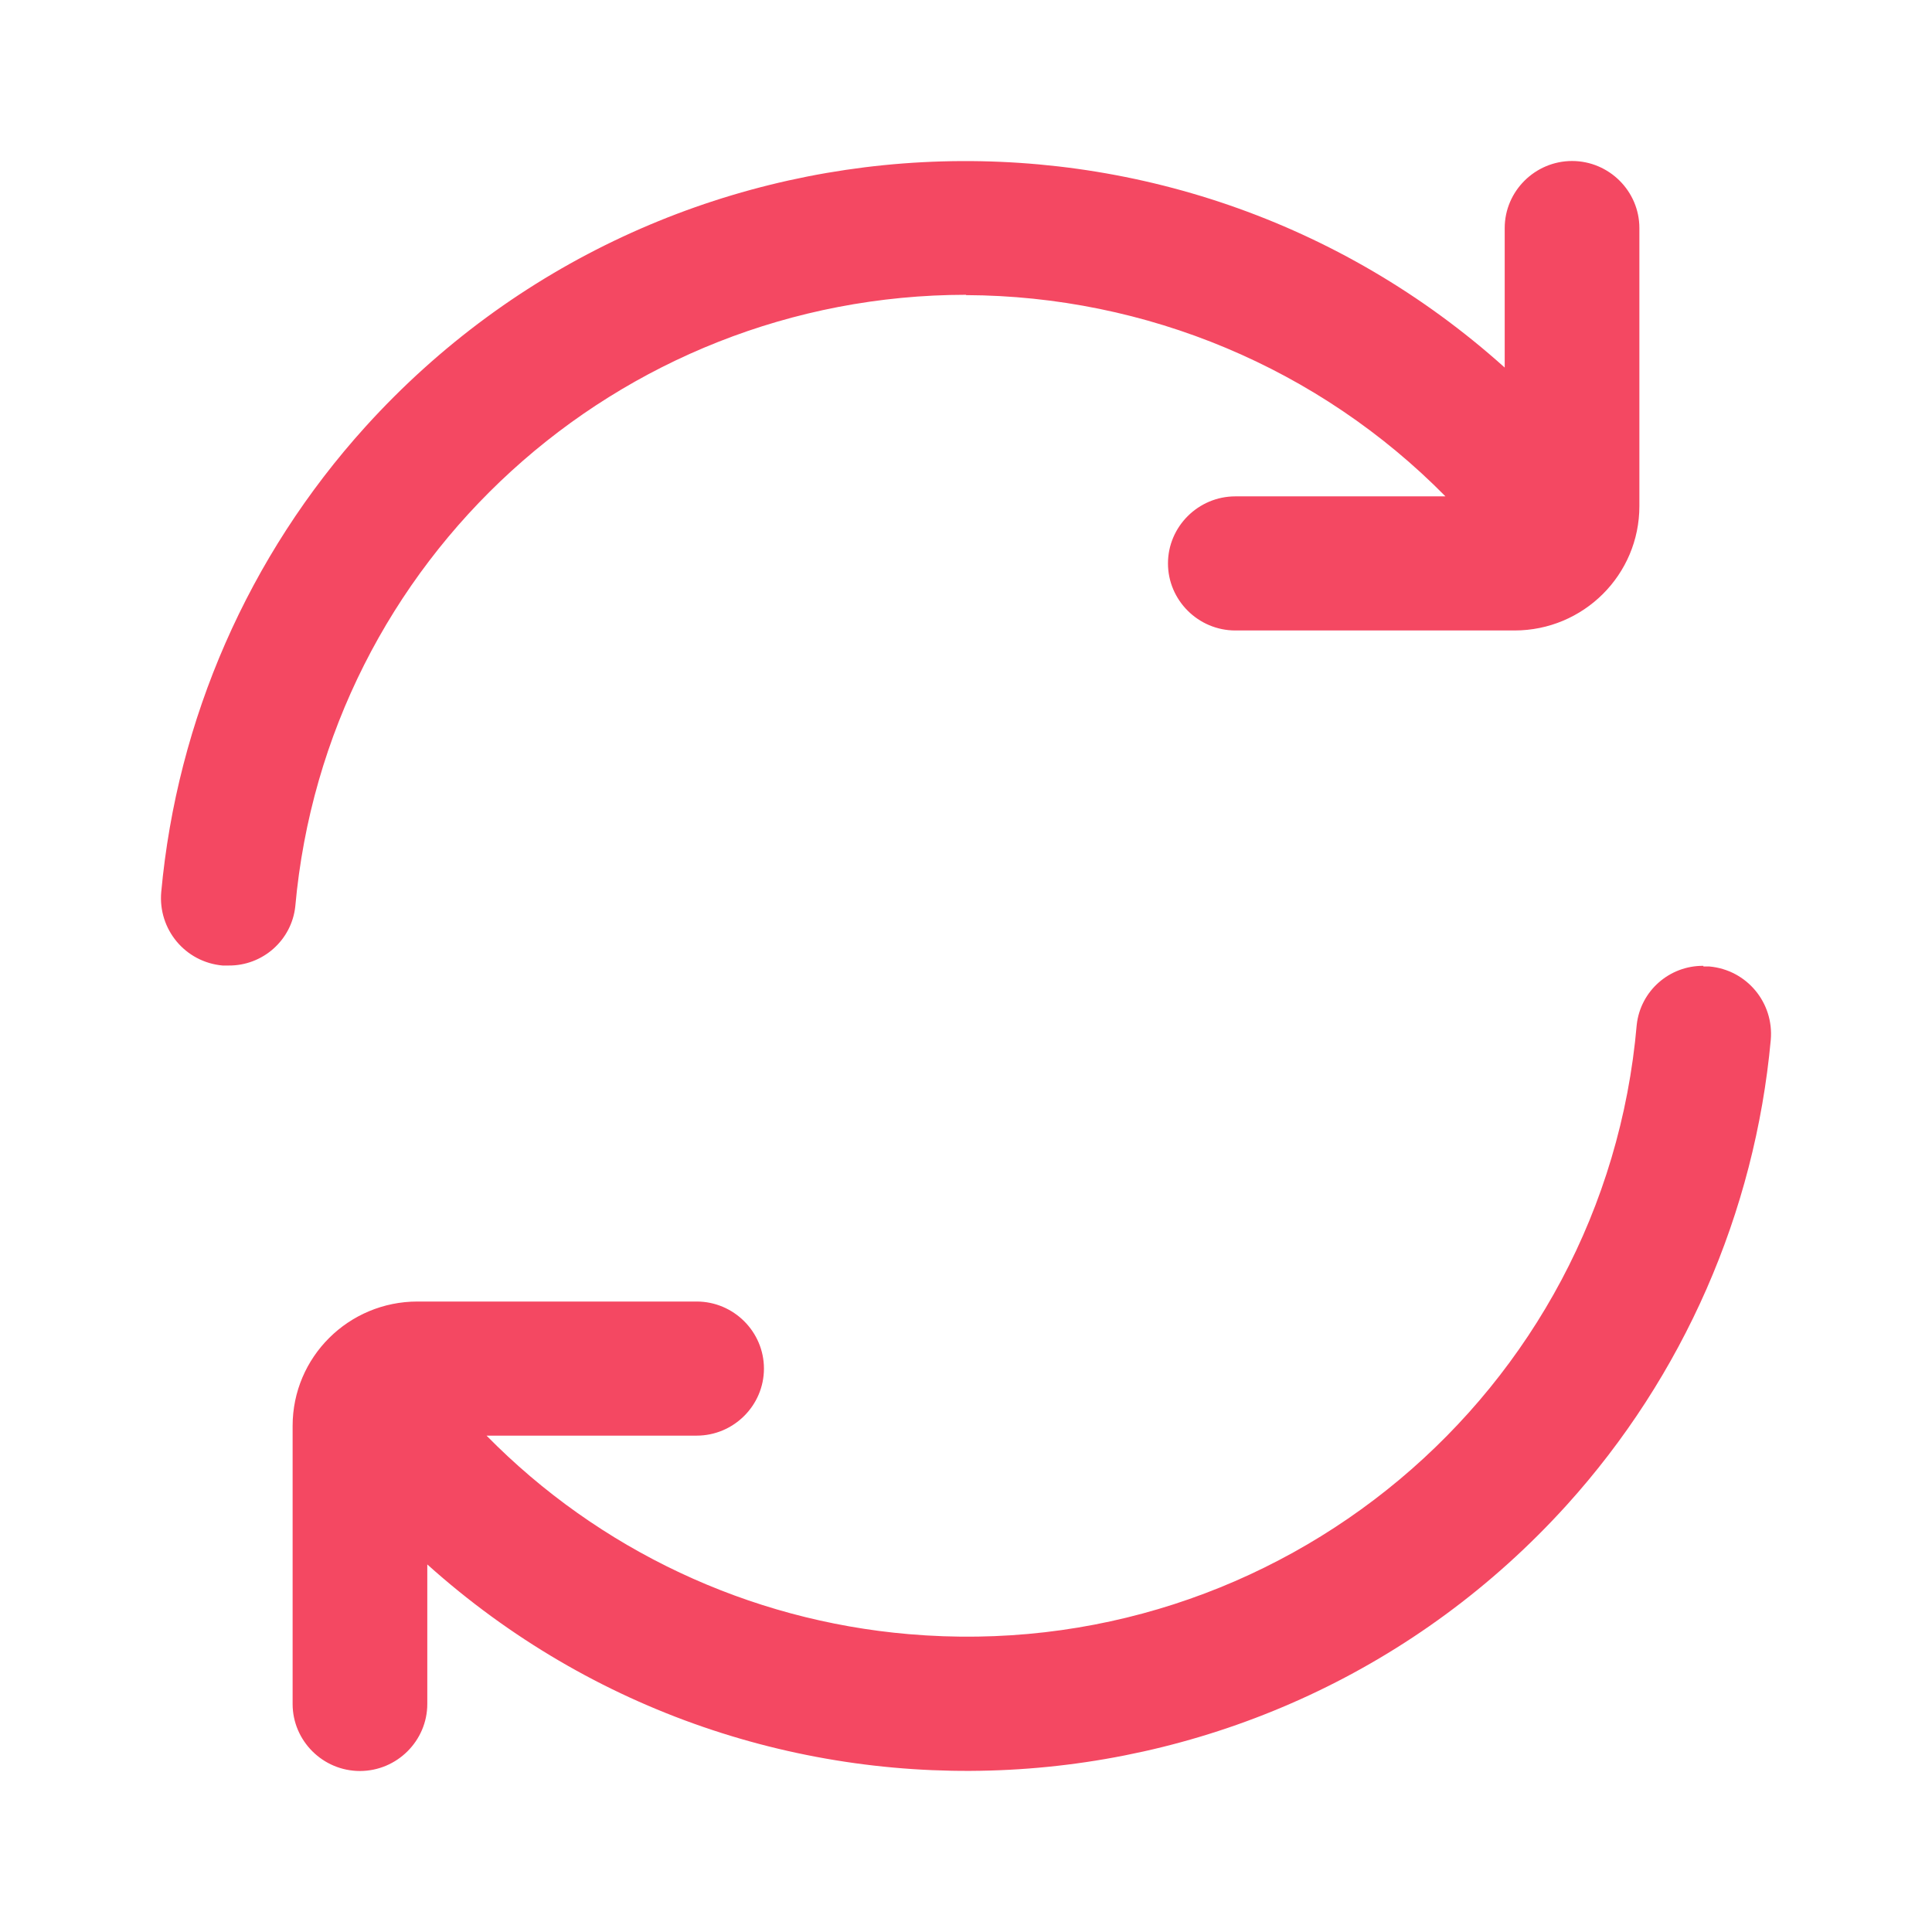
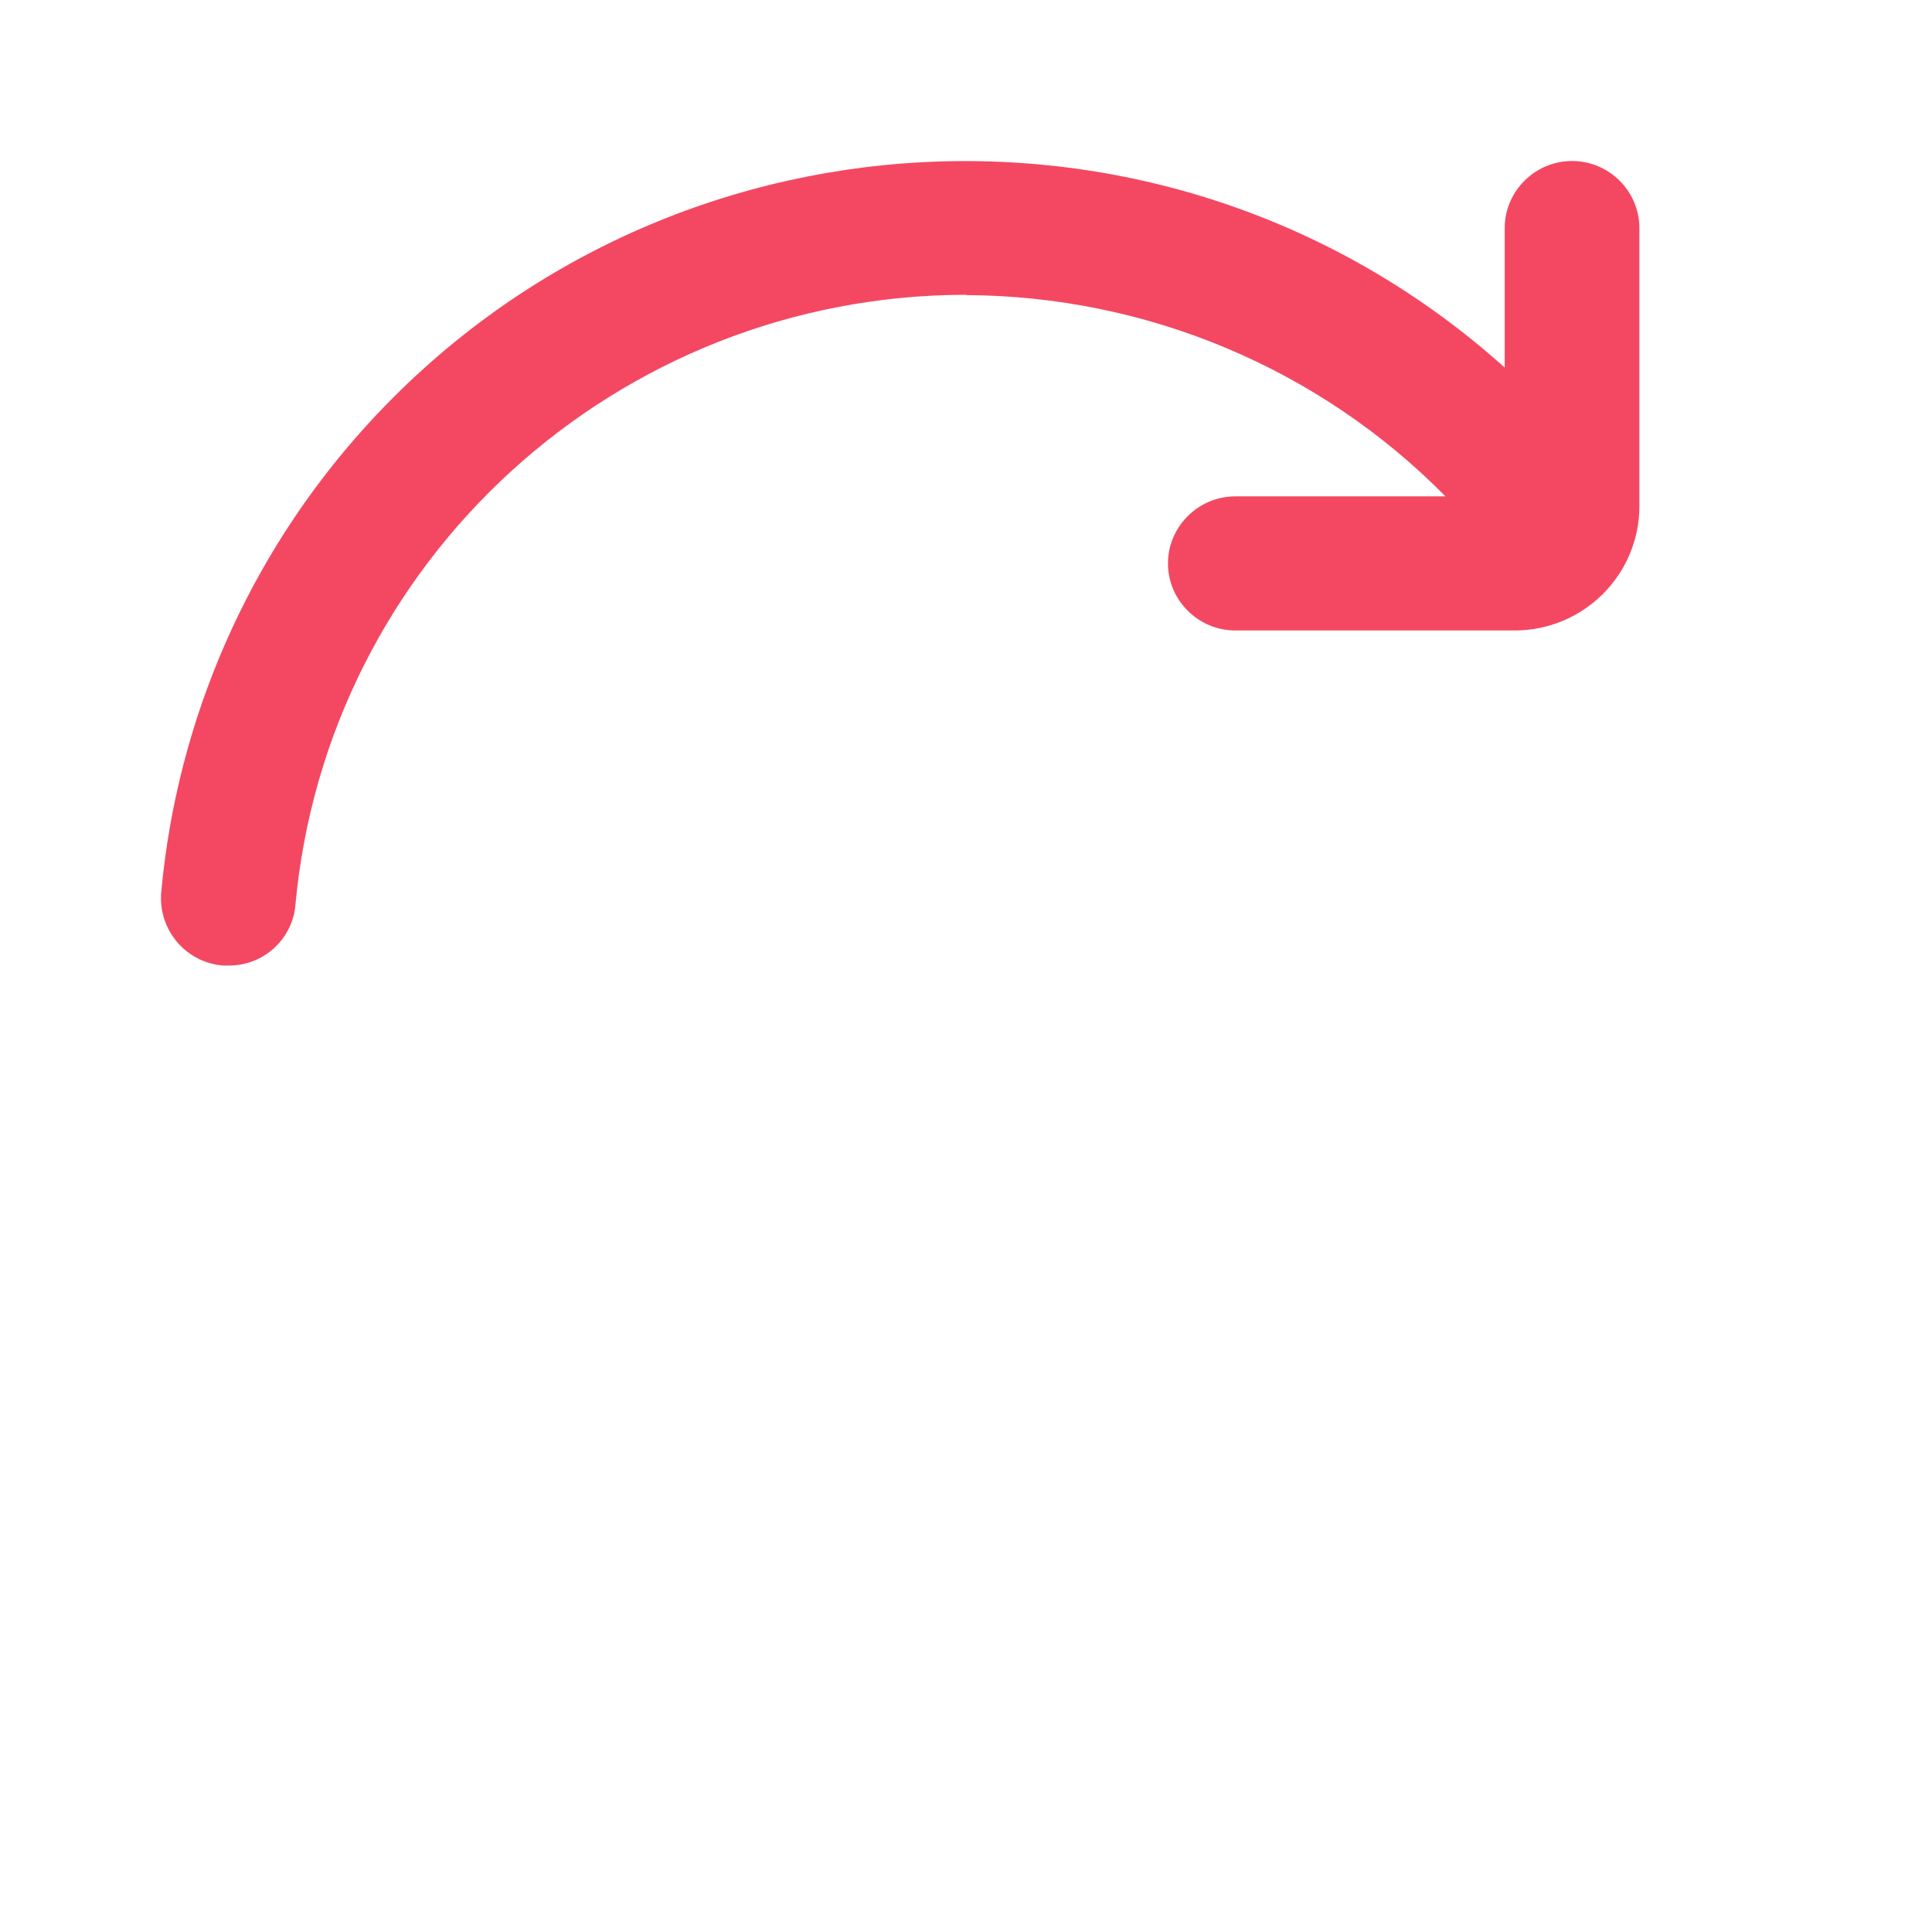
<svg xmlns="http://www.w3.org/2000/svg" width="24" height="24" viewBox="0 0 24 24" fill="none">
-   <path d="M12 3.666C14.242 3.675 16.387 4.574 17.956 6.166H15.346C14.886 6.166 14.509 6.541 14.509 6.999C14.509 7.457 14.886 7.832 15.346 7.832H18.813C19.671 7.832 20.365 7.141 20.365 6.287V2.833C20.365 2.375 19.989 2 19.529 2C19.069 2 18.692 2.375 18.692 2.833V4.566C14.581 0.875 8.244 1.208 4.538 5.303C3.087 6.907 2.2 8.936 2.003 11.081C1.962 11.544 2.3 11.952 2.765 11.994C2.79 11.994 2.815 11.994 2.84 11.994C3.262 11.998 3.622 11.681 3.668 11.261C4.053 6.961 7.667 3.666 12 3.662V3.666Z" fill="#F44862" />
-   <path d="M21.16 11.998C20.738 11.994 20.378 12.31 20.332 12.731C19.934 17.309 15.882 20.696 11.289 20.3C9.302 20.13 7.441 19.255 6.044 17.834H8.654C9.114 17.834 9.49 17.459 9.49 17.001C9.49 16.543 9.114 16.168 8.654 16.168H5.187C4.329 16.168 3.635 16.859 3.635 17.713V21.167C3.635 21.625 4.011 22 4.471 22C4.931 22 5.308 21.625 5.308 21.167V19.434C9.419 23.125 15.756 22.791 19.462 18.697C20.913 17.093 21.8 15.064 21.997 12.919C22.038 12.456 21.7 12.048 21.235 12.006C21.21 12.006 21.185 12.006 21.16 12.006V11.998Z" fill="#F44862" />
+   <path d="M12 3.666C14.242 3.675 16.387 4.574 17.956 6.166H15.346C14.886 6.166 14.509 6.541 14.509 6.999C14.509 7.457 14.886 7.832 15.346 7.832H18.813C19.671 7.832 20.365 7.141 20.365 6.287V2.833C20.365 2.375 19.989 2 19.529 2C19.069 2 18.692 2.375 18.692 2.833V4.566C14.581 0.875 8.244 1.208 4.538 5.303C3.087 6.907 2.2 8.936 2.003 11.081C1.962 11.544 2.3 11.952 2.765 11.994C2.79 11.994 2.815 11.994 2.84 11.994C3.262 11.998 3.622 11.681 3.668 11.261C4.053 6.961 7.667 3.666 12 3.662Z" fill="#F44862" />
</svg>